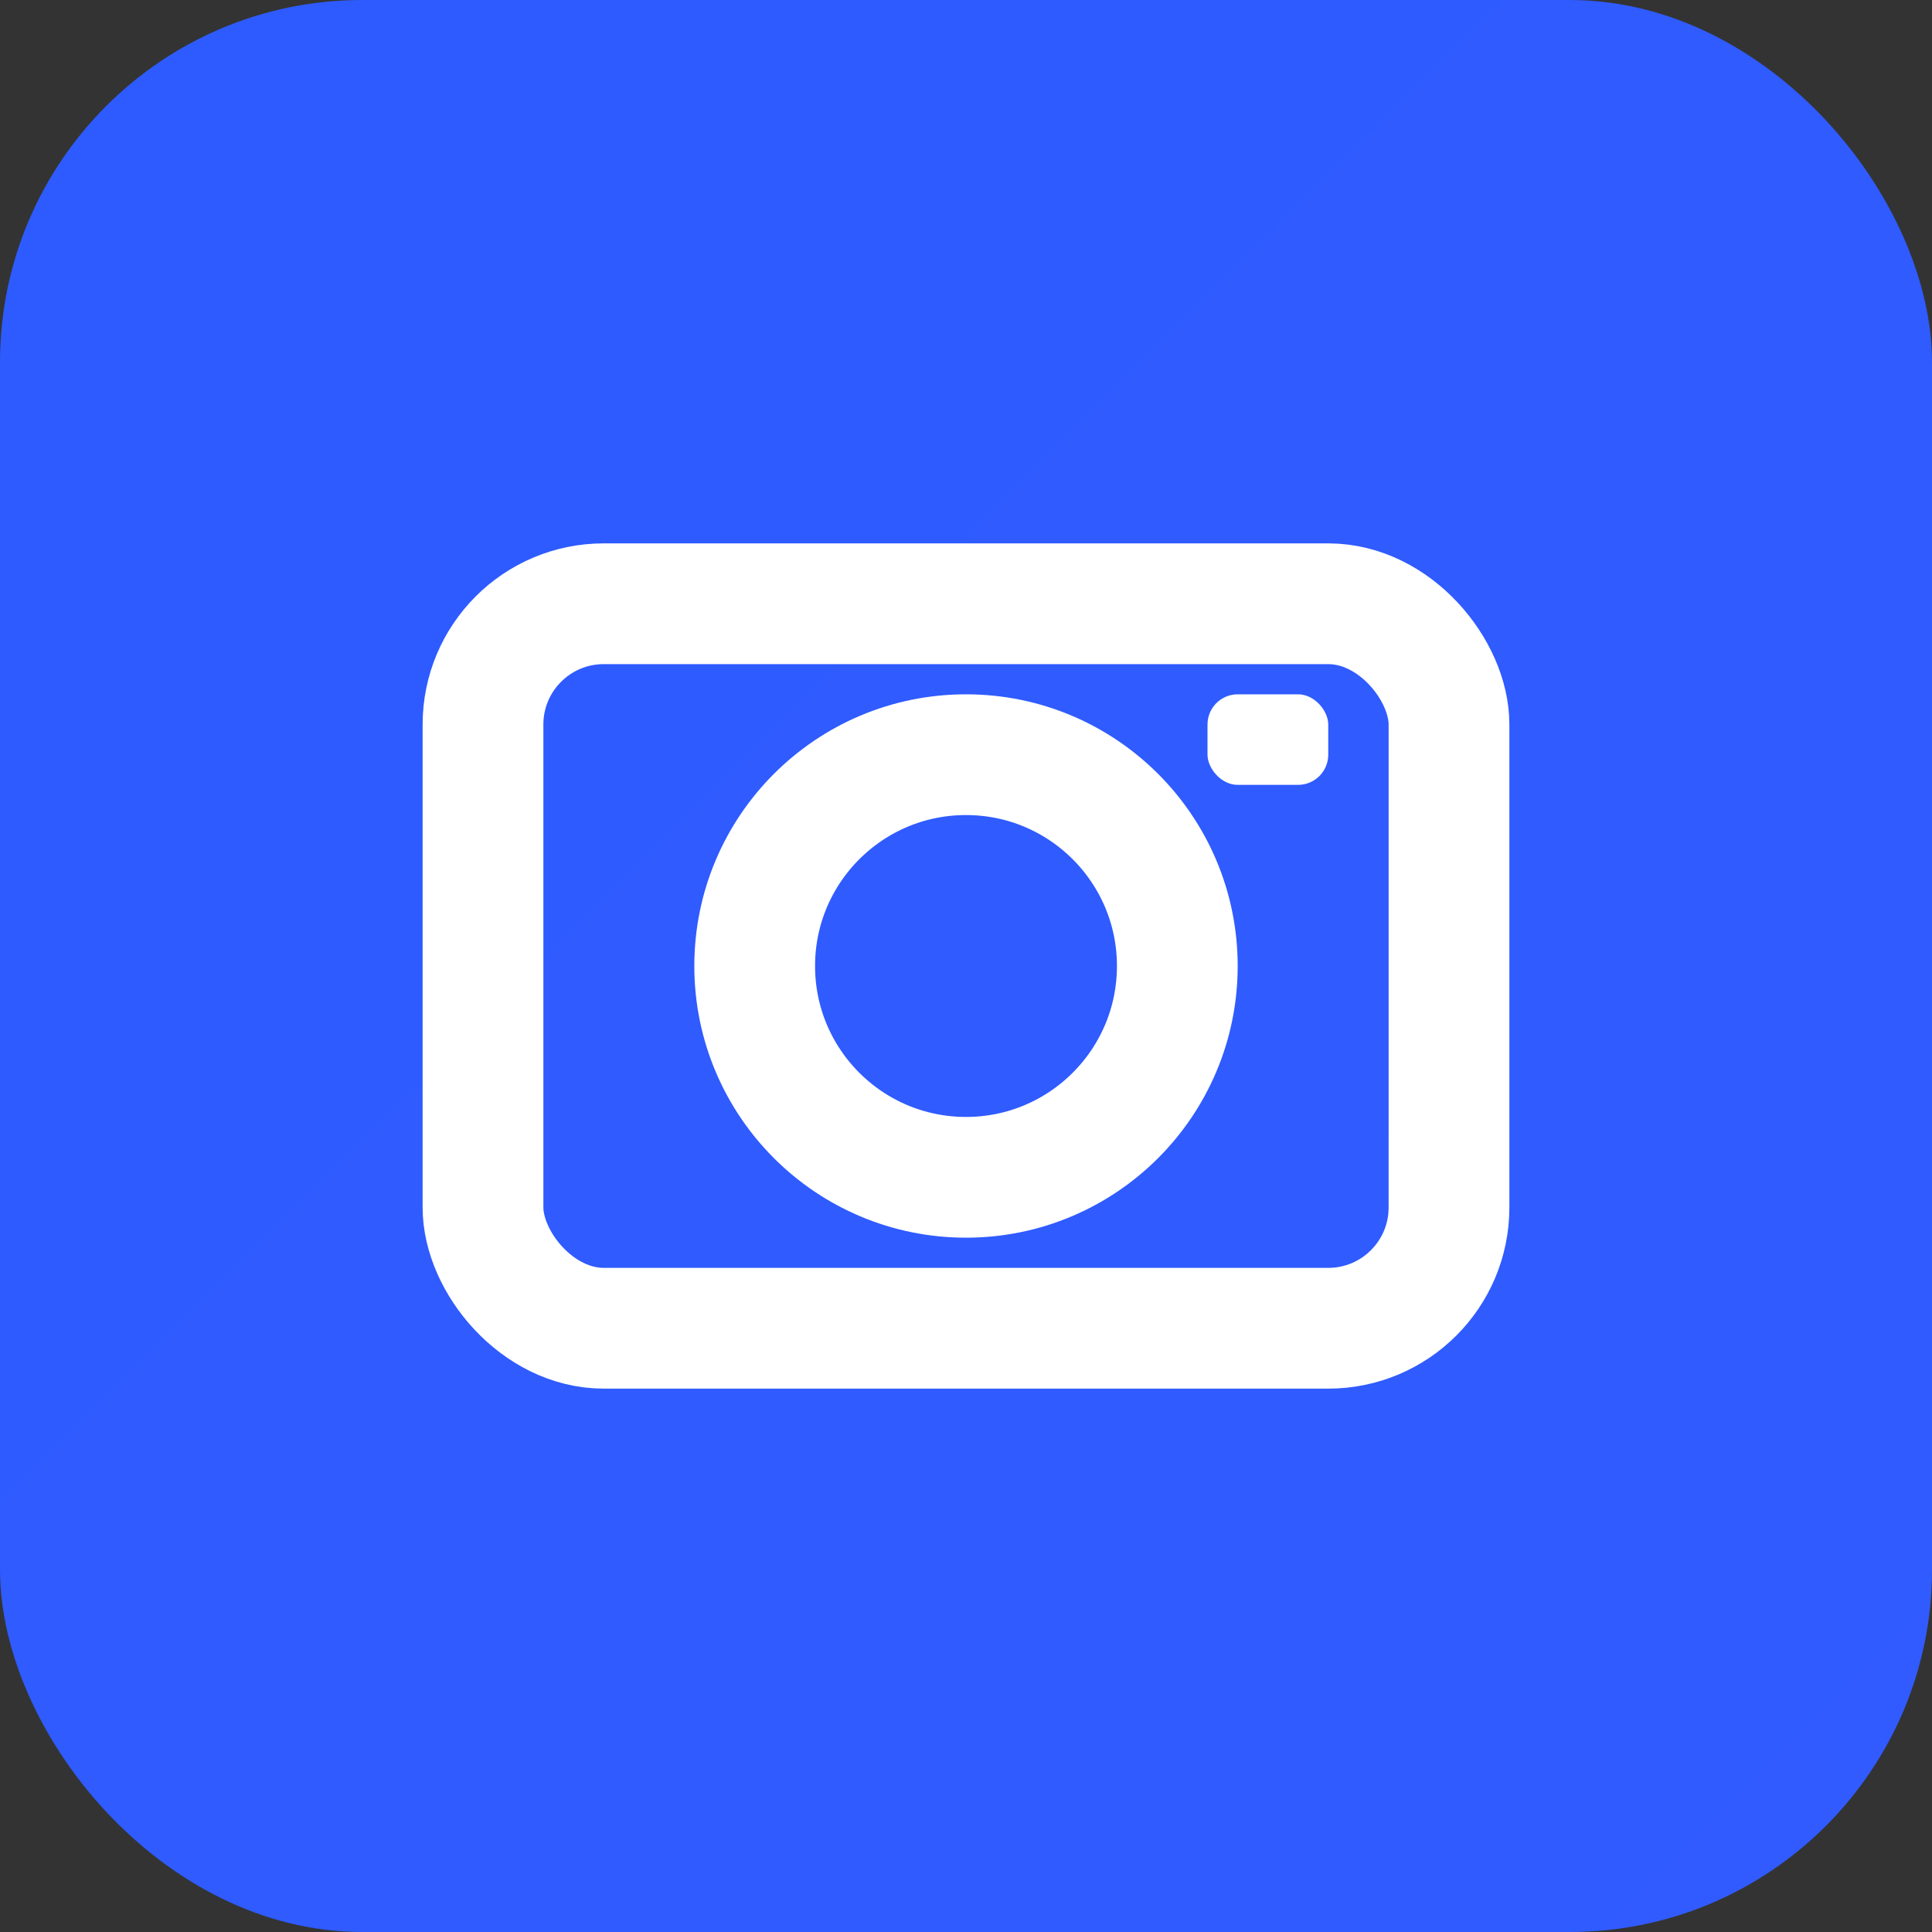
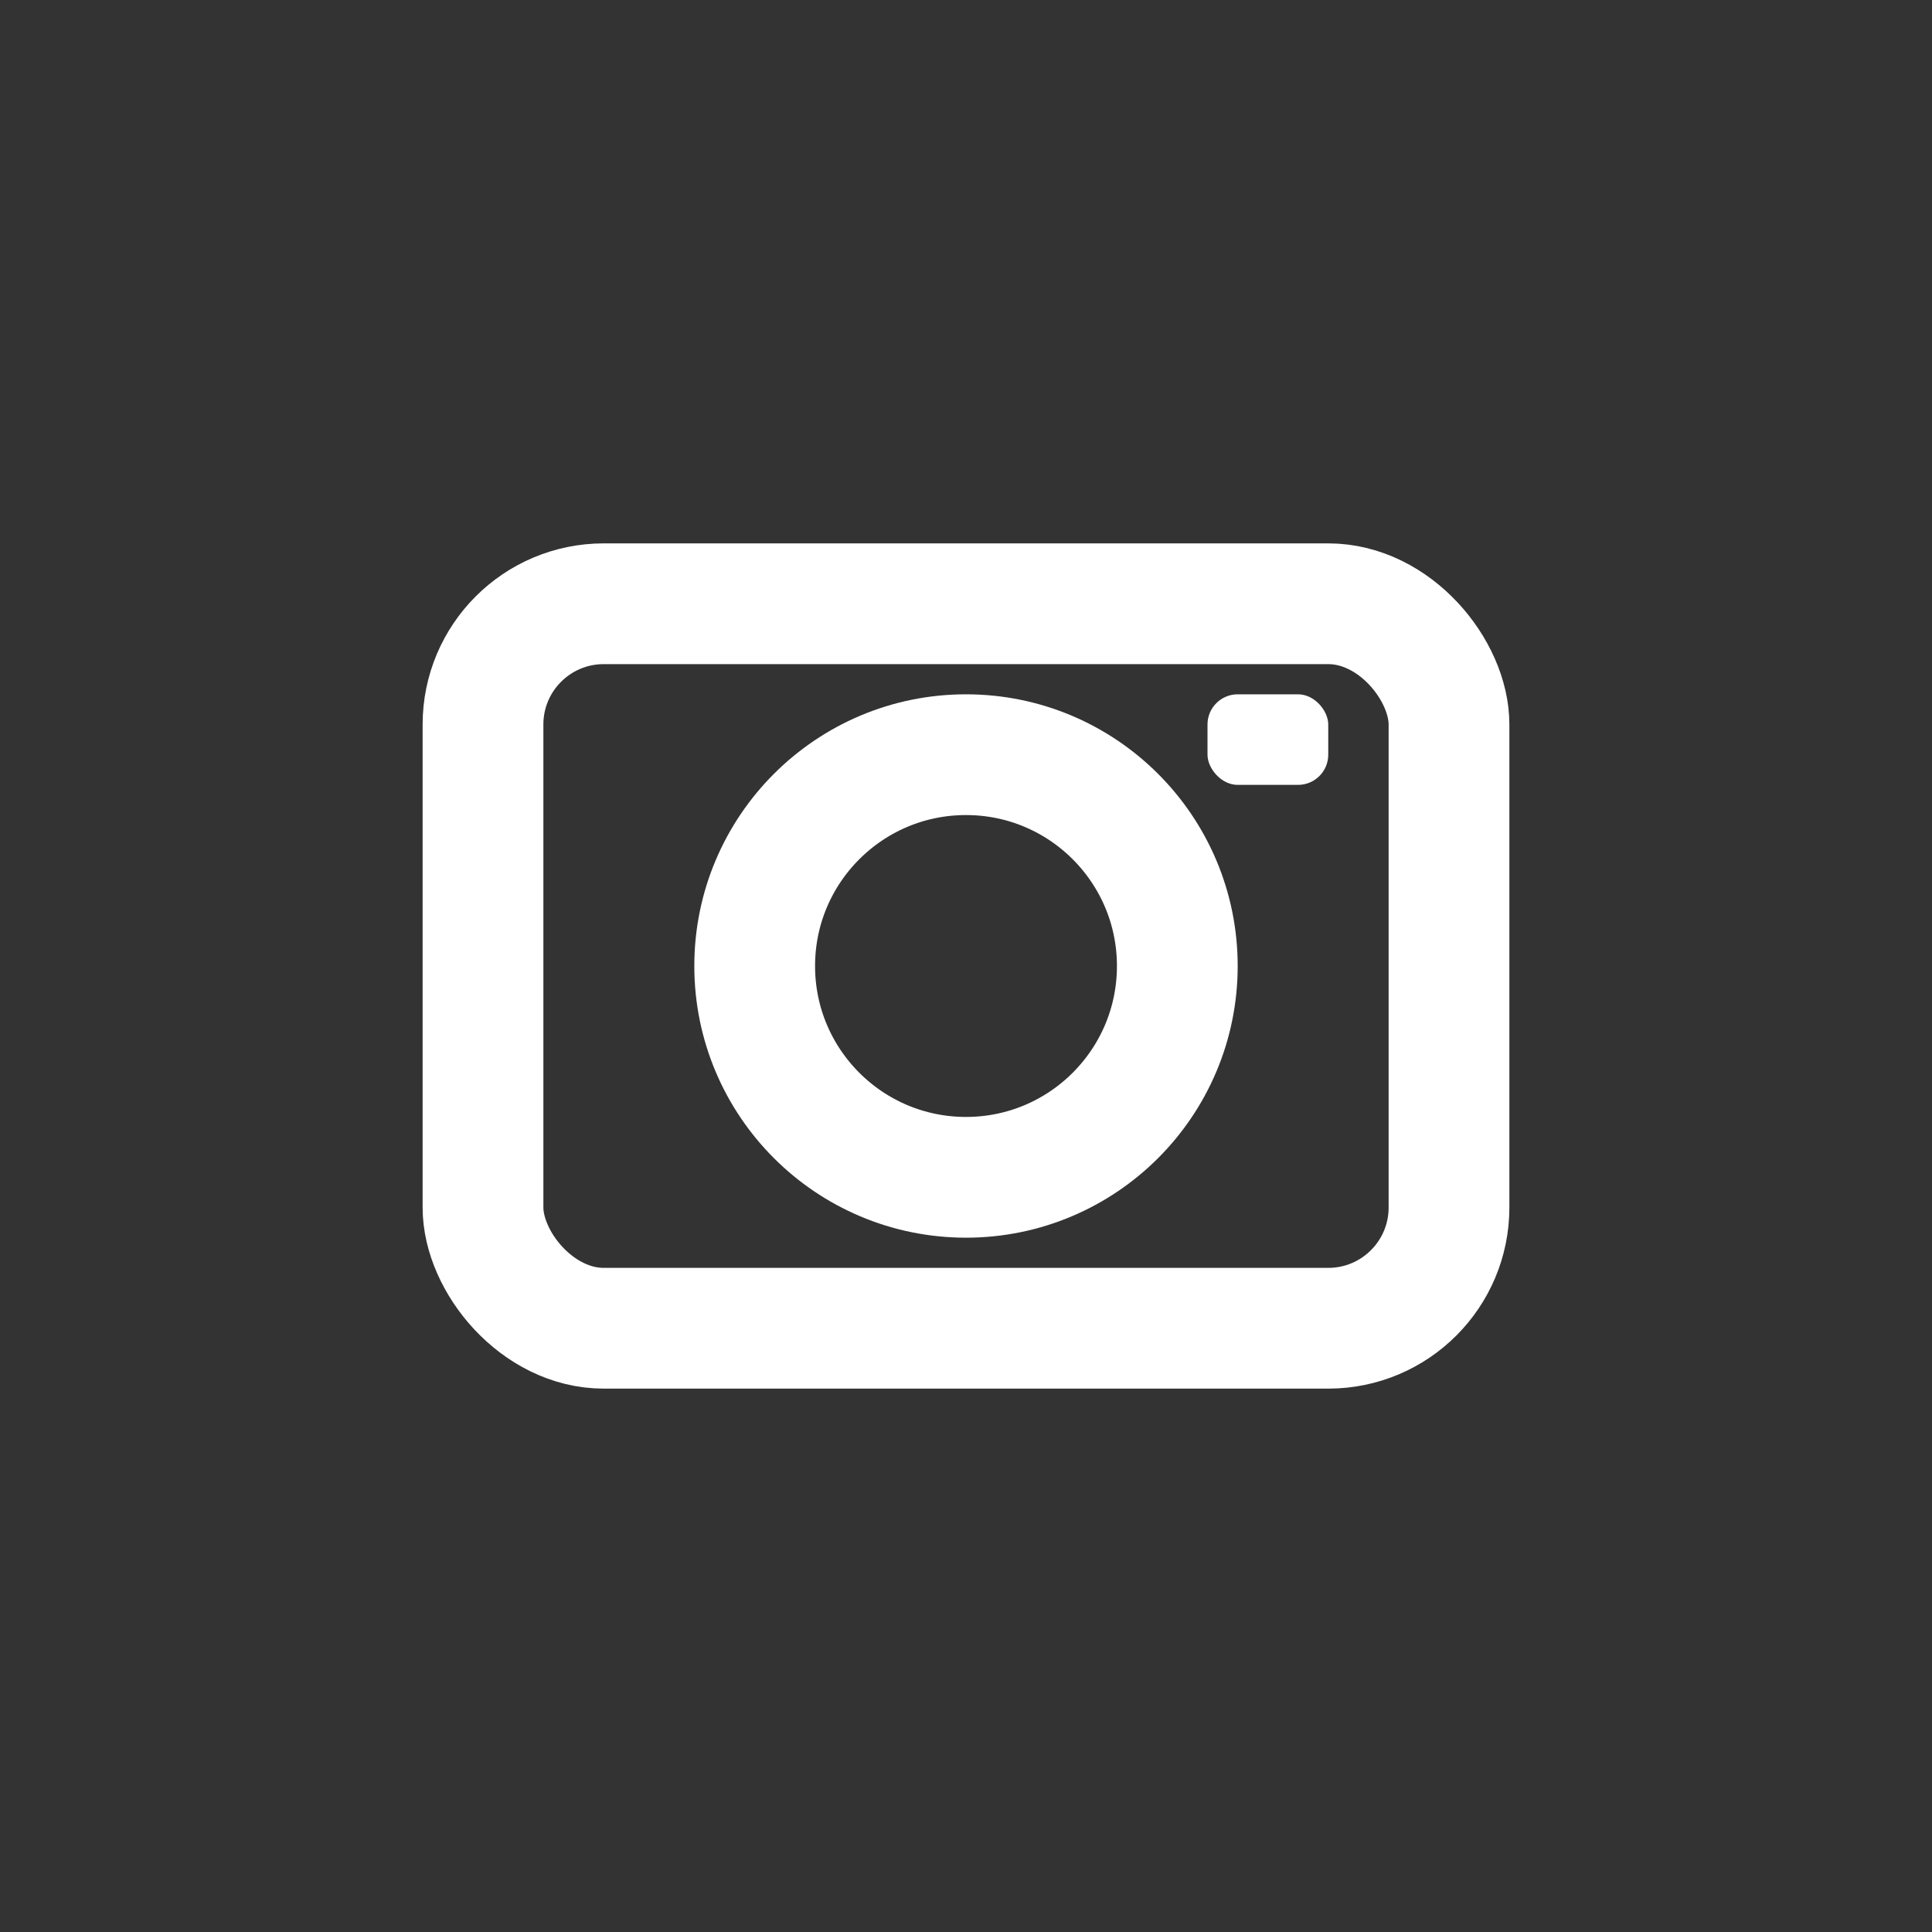
<svg xmlns="http://www.w3.org/2000/svg" width="32" height="32" viewBox="0 0 32 32" fill="none">
  <rect x="0" y="0" width="32" height="32" fill="#333333" stroke="none" />
-   <rect width="32" height="32" rx="6" fill="url(#faviconGrad)" />
  <rect x="8" y="10" width="16" height="12" rx="2" stroke="white" stroke-width="2" fill="none" />
  <circle cx="16" cy="16" r="3.5" stroke="white" stroke-width="2" fill="none" />
  <rect x="20" y="11.5" width="2" height="1.5" rx="0.5" fill="white" />
  <defs>
    <linearGradient id="faviconGrad" x1="0" y1="0" x2="32" y2="32">
      <stop offset="0%" stop-color="#2D5BFF" />
      <stop offset="100%" stop-color="#A855F7" />
    </linearGradient>
  </defs>
</svg>